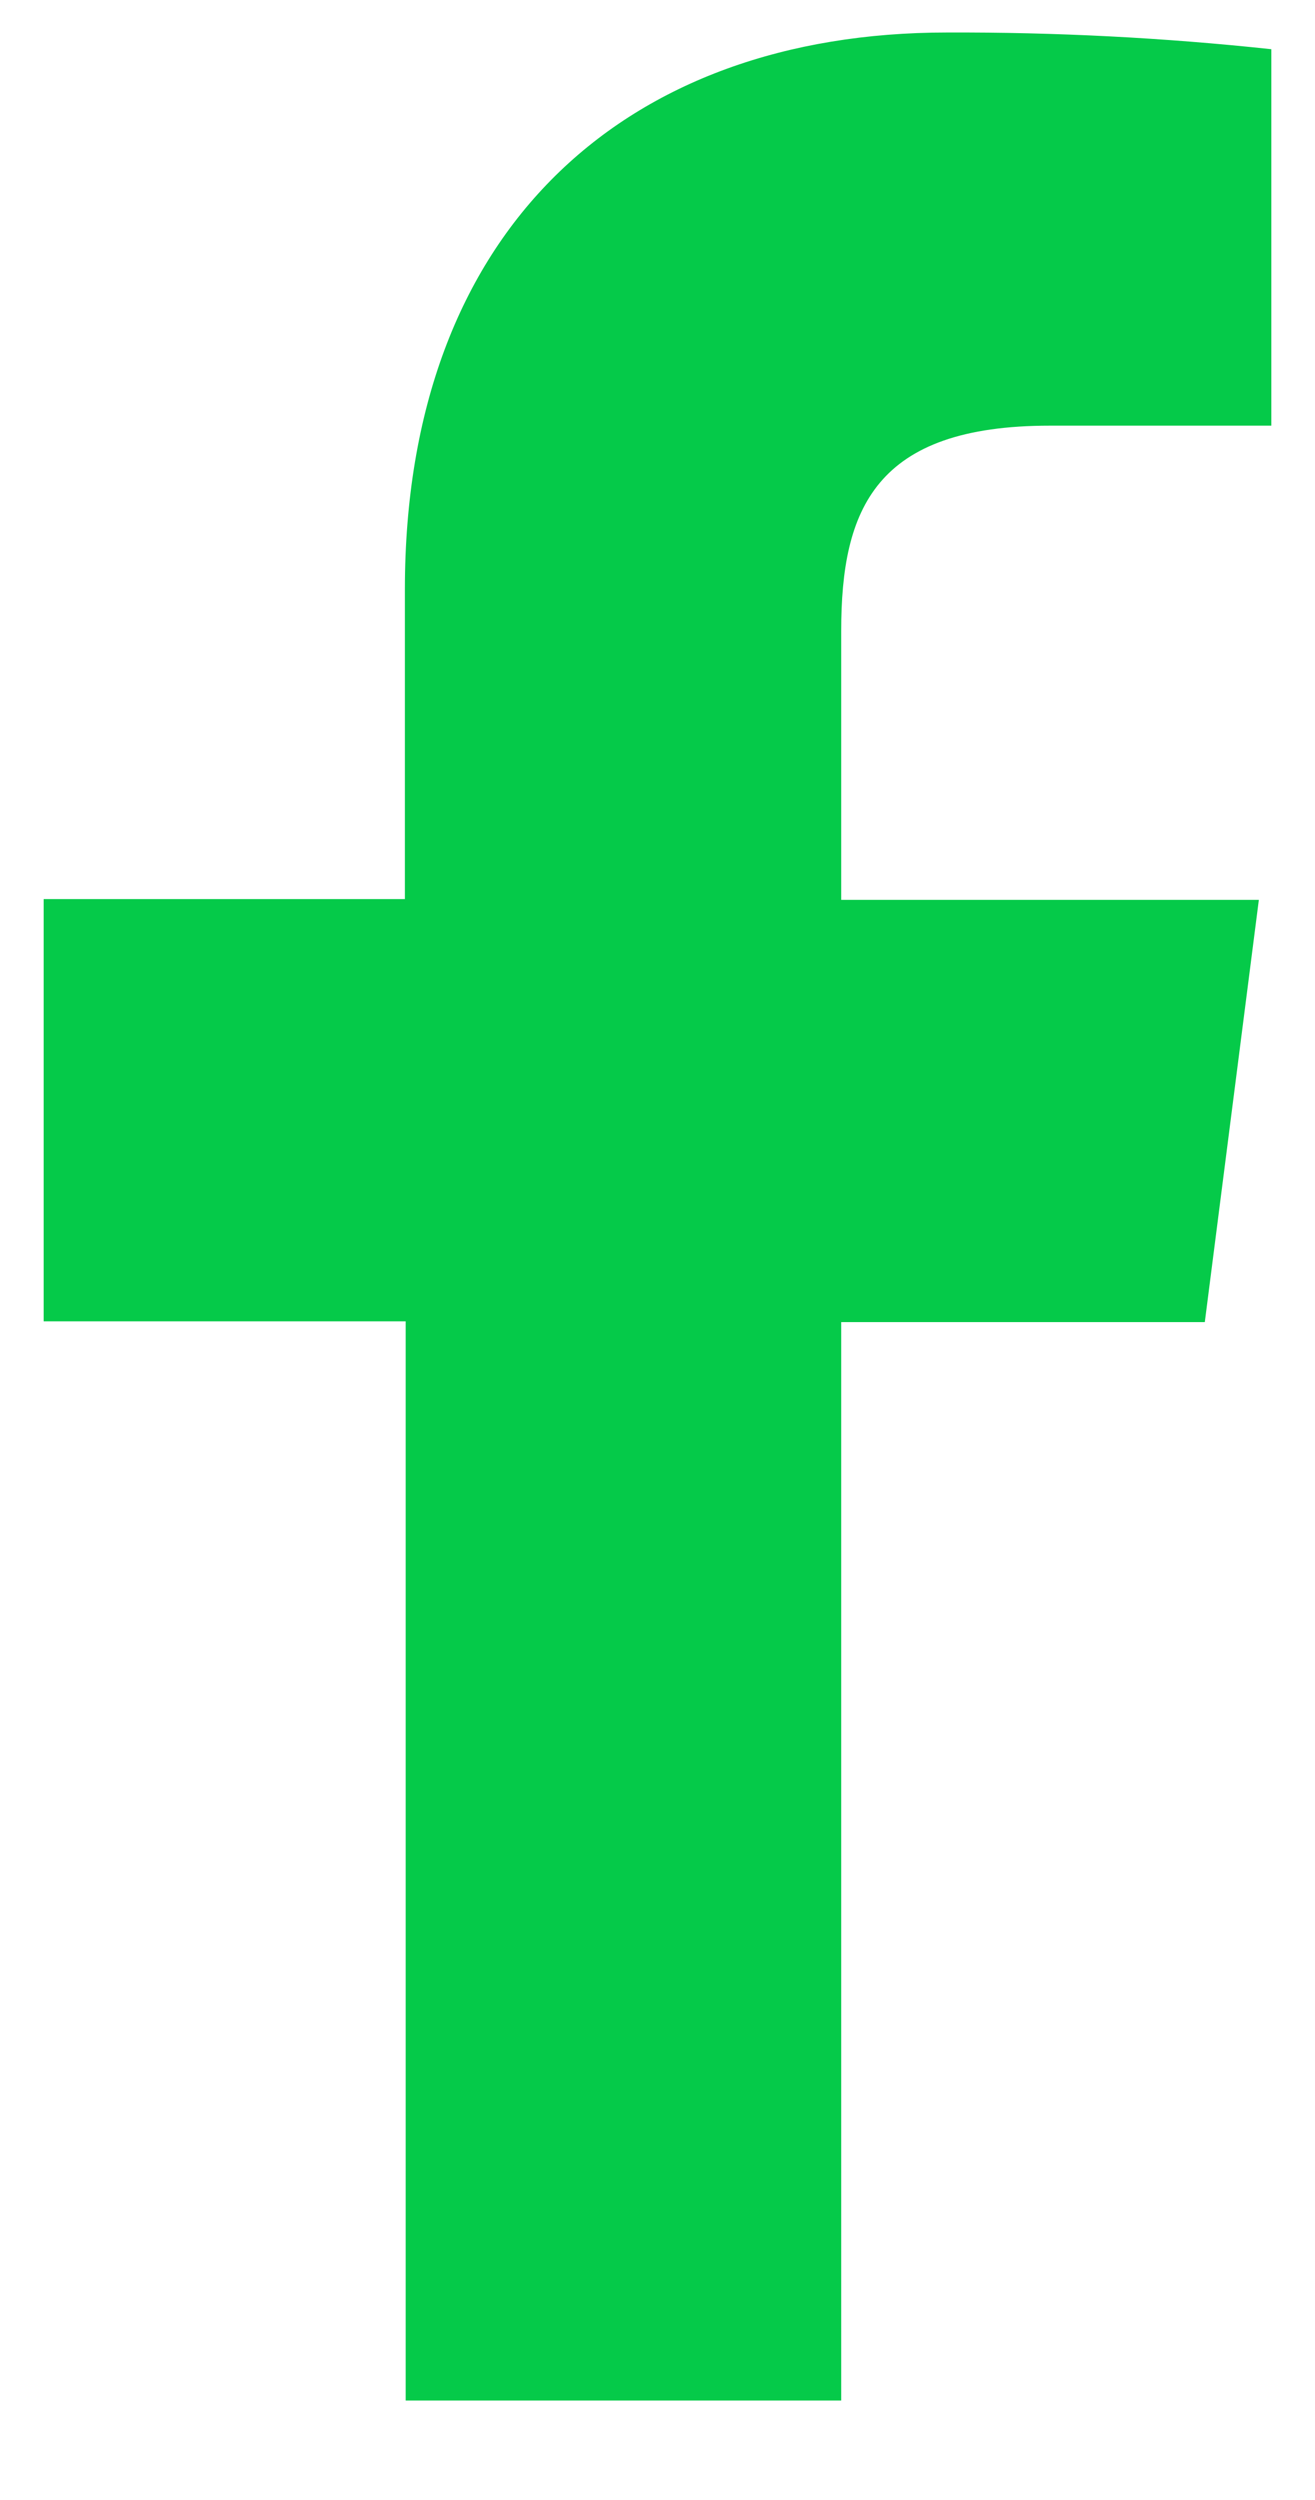
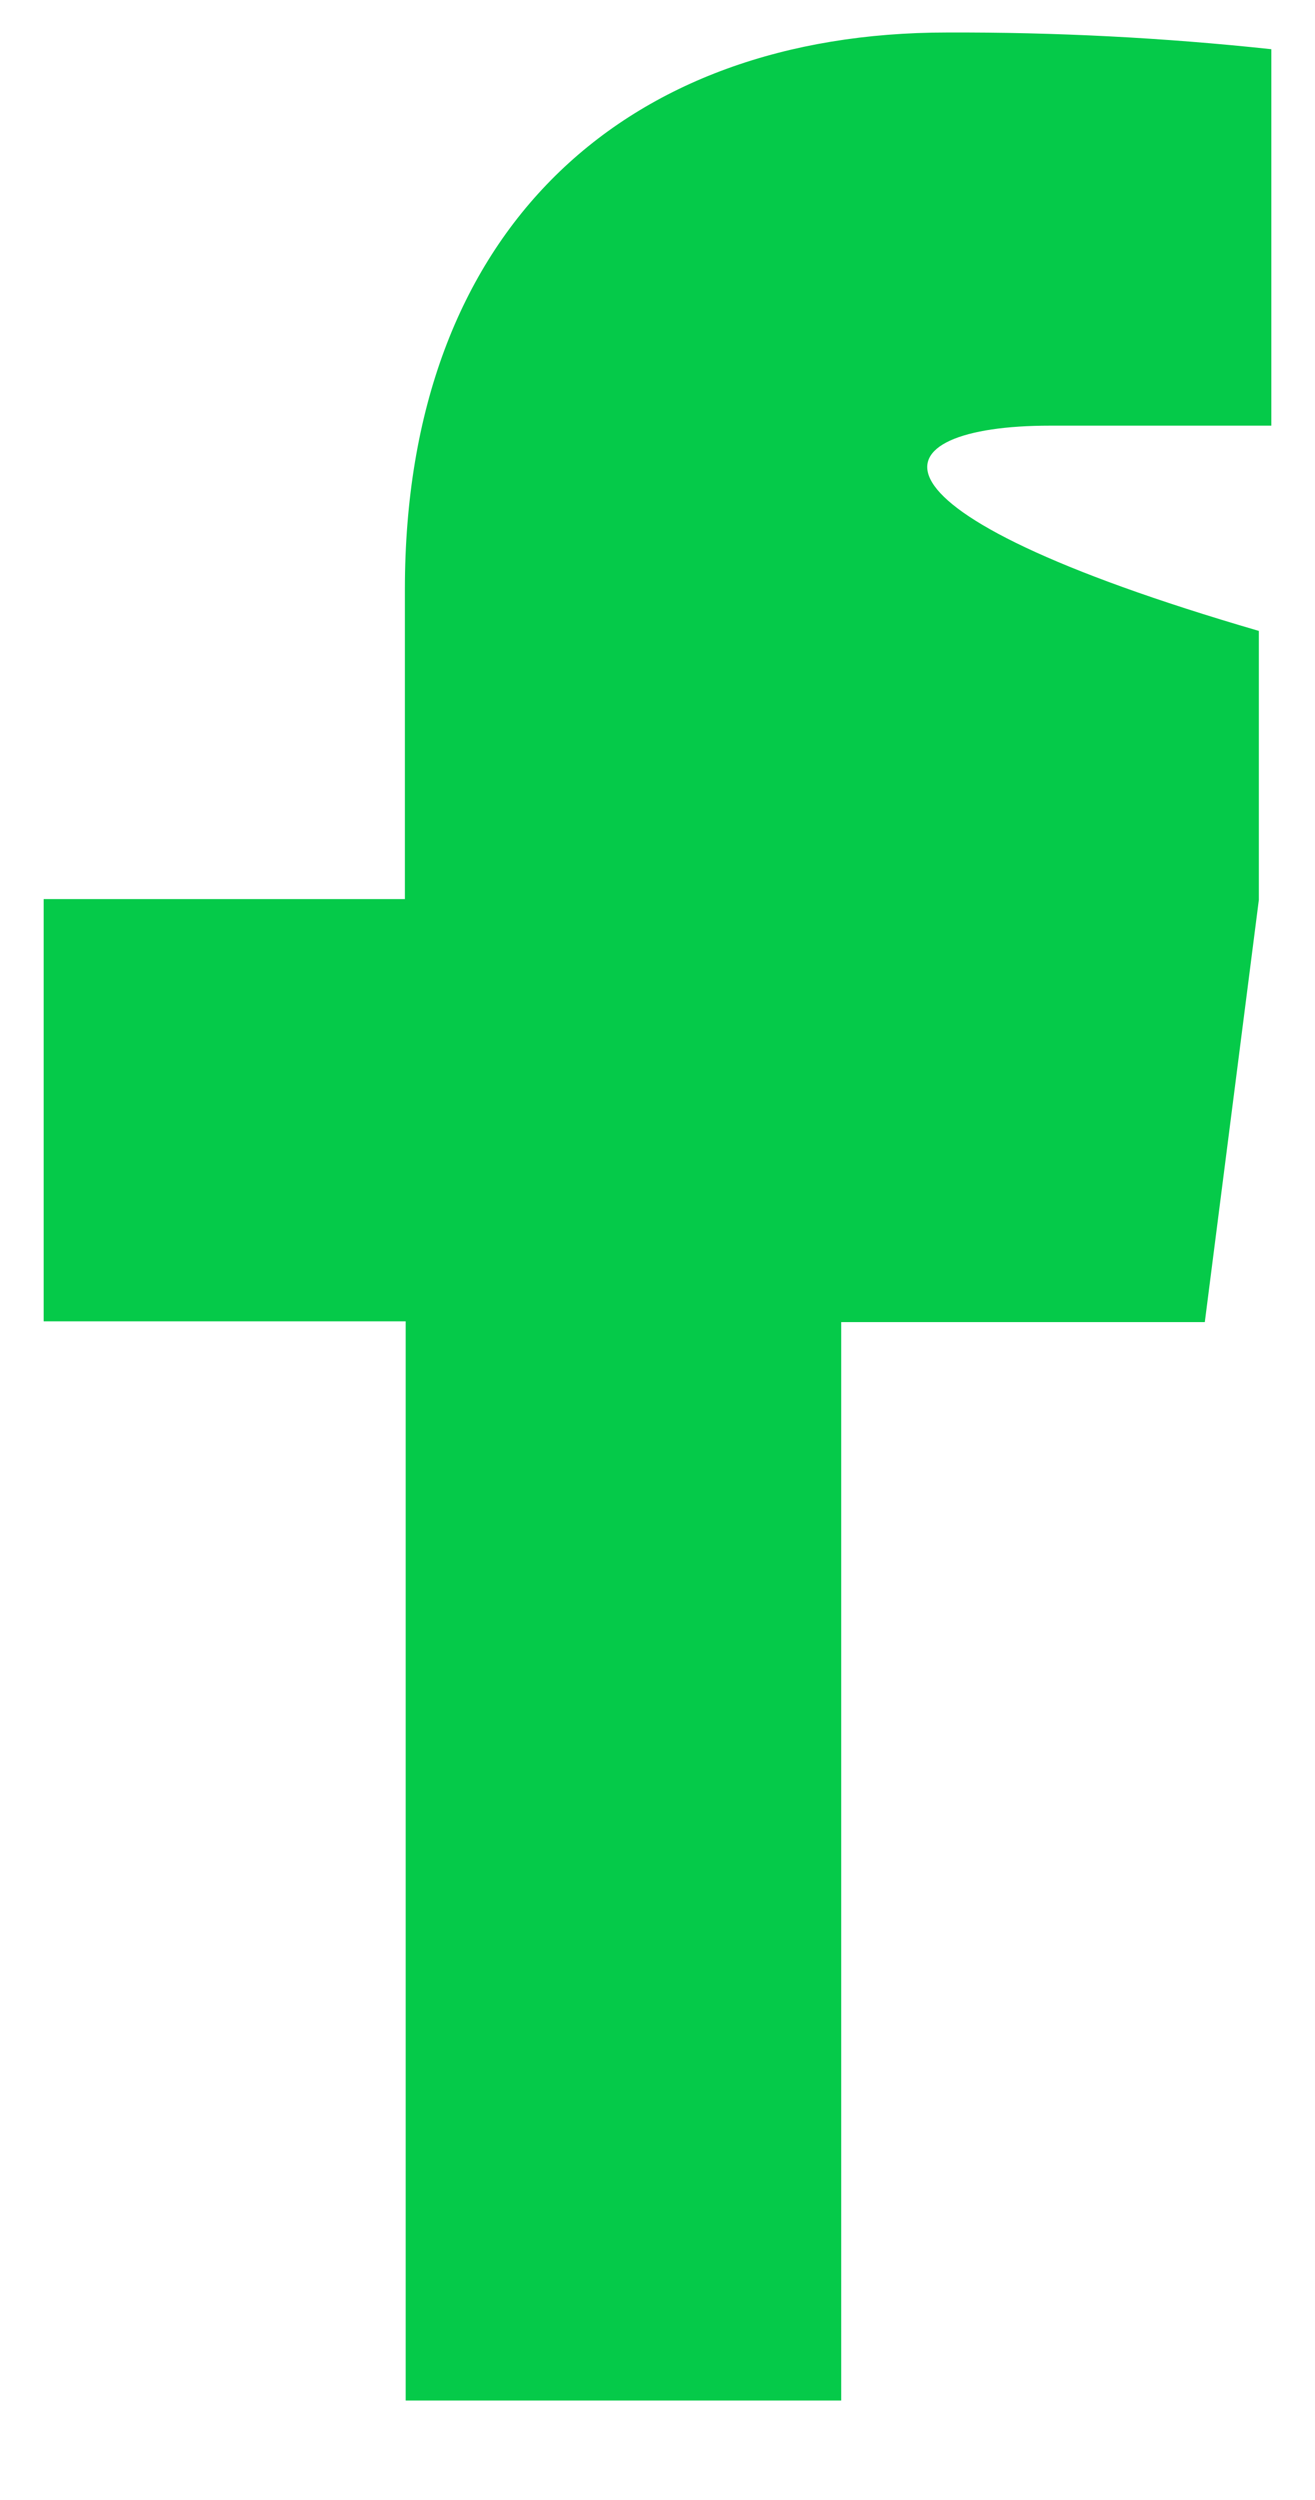
<svg xmlns="http://www.w3.org/2000/svg" width="10" height="19" viewBox="0 0 10 19" fill="none">
-   <path d="M6.397 18.244V10.048H9.162L9.573 6.839H6.397V4.795C6.397 3.869 6.655 3.235 7.984 3.235H9.668V0.374C8.849 0.286 8.025 0.244 7.201 0.247C4.757 0.247 3.079 1.739 3.079 4.478V6.833H0.332V10.042H3.085V18.244H6.397Z" fill="url(#paint0_linear_1204_11233)" />
+   <path d="M6.397 18.244V10.048H9.162L9.573 6.839V4.795C6.397 3.869 6.655 3.235 7.984 3.235H9.668V0.374C8.849 0.286 8.025 0.244 7.201 0.247C4.757 0.247 3.079 1.739 3.079 4.478V6.833H0.332V10.042H3.085V18.244H6.397Z" fill="url(#paint0_linear_1204_11233)" />
  <defs>
    <linearGradient id="paint0_linear_1204_11233" x1="0.332" y1="10.995" x2="9.668" y2="10.995" gradientUnits="userSpaceOnUse">
      <stop stop-color="#05ca49" />
      <stop offset="1" stop-color="#05ca49" />
    </linearGradient>
  </defs>
</svg>